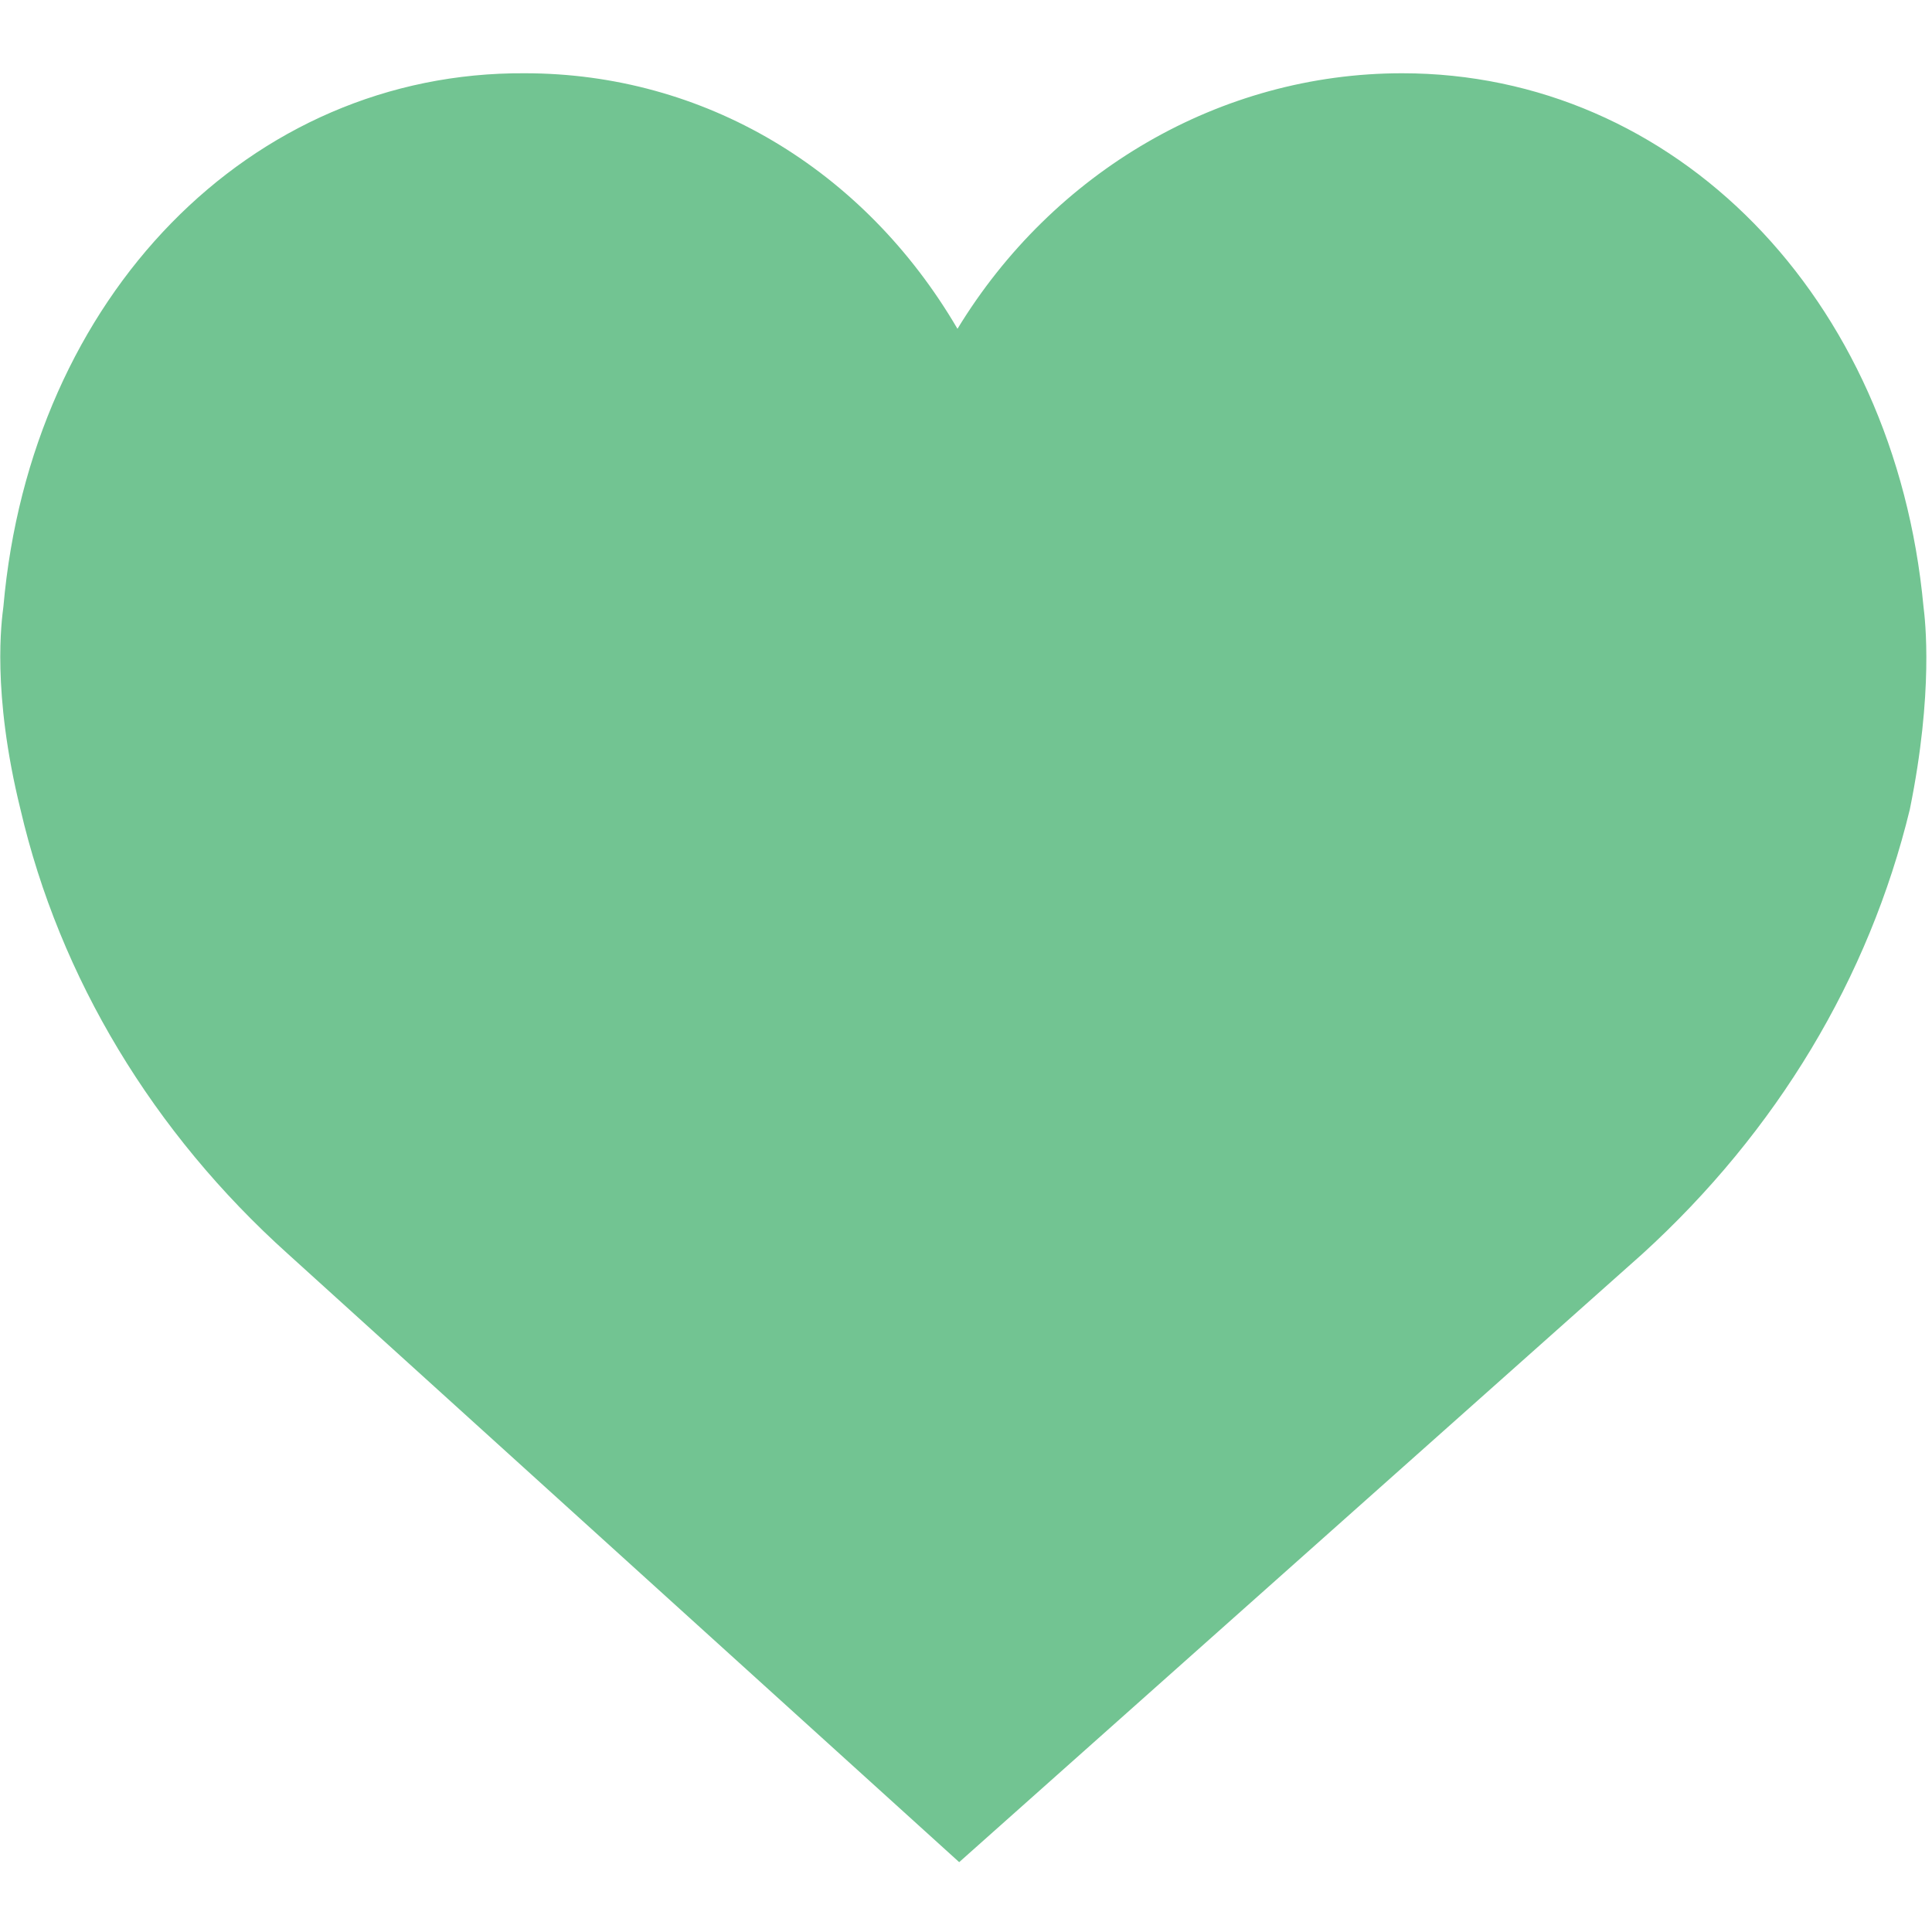
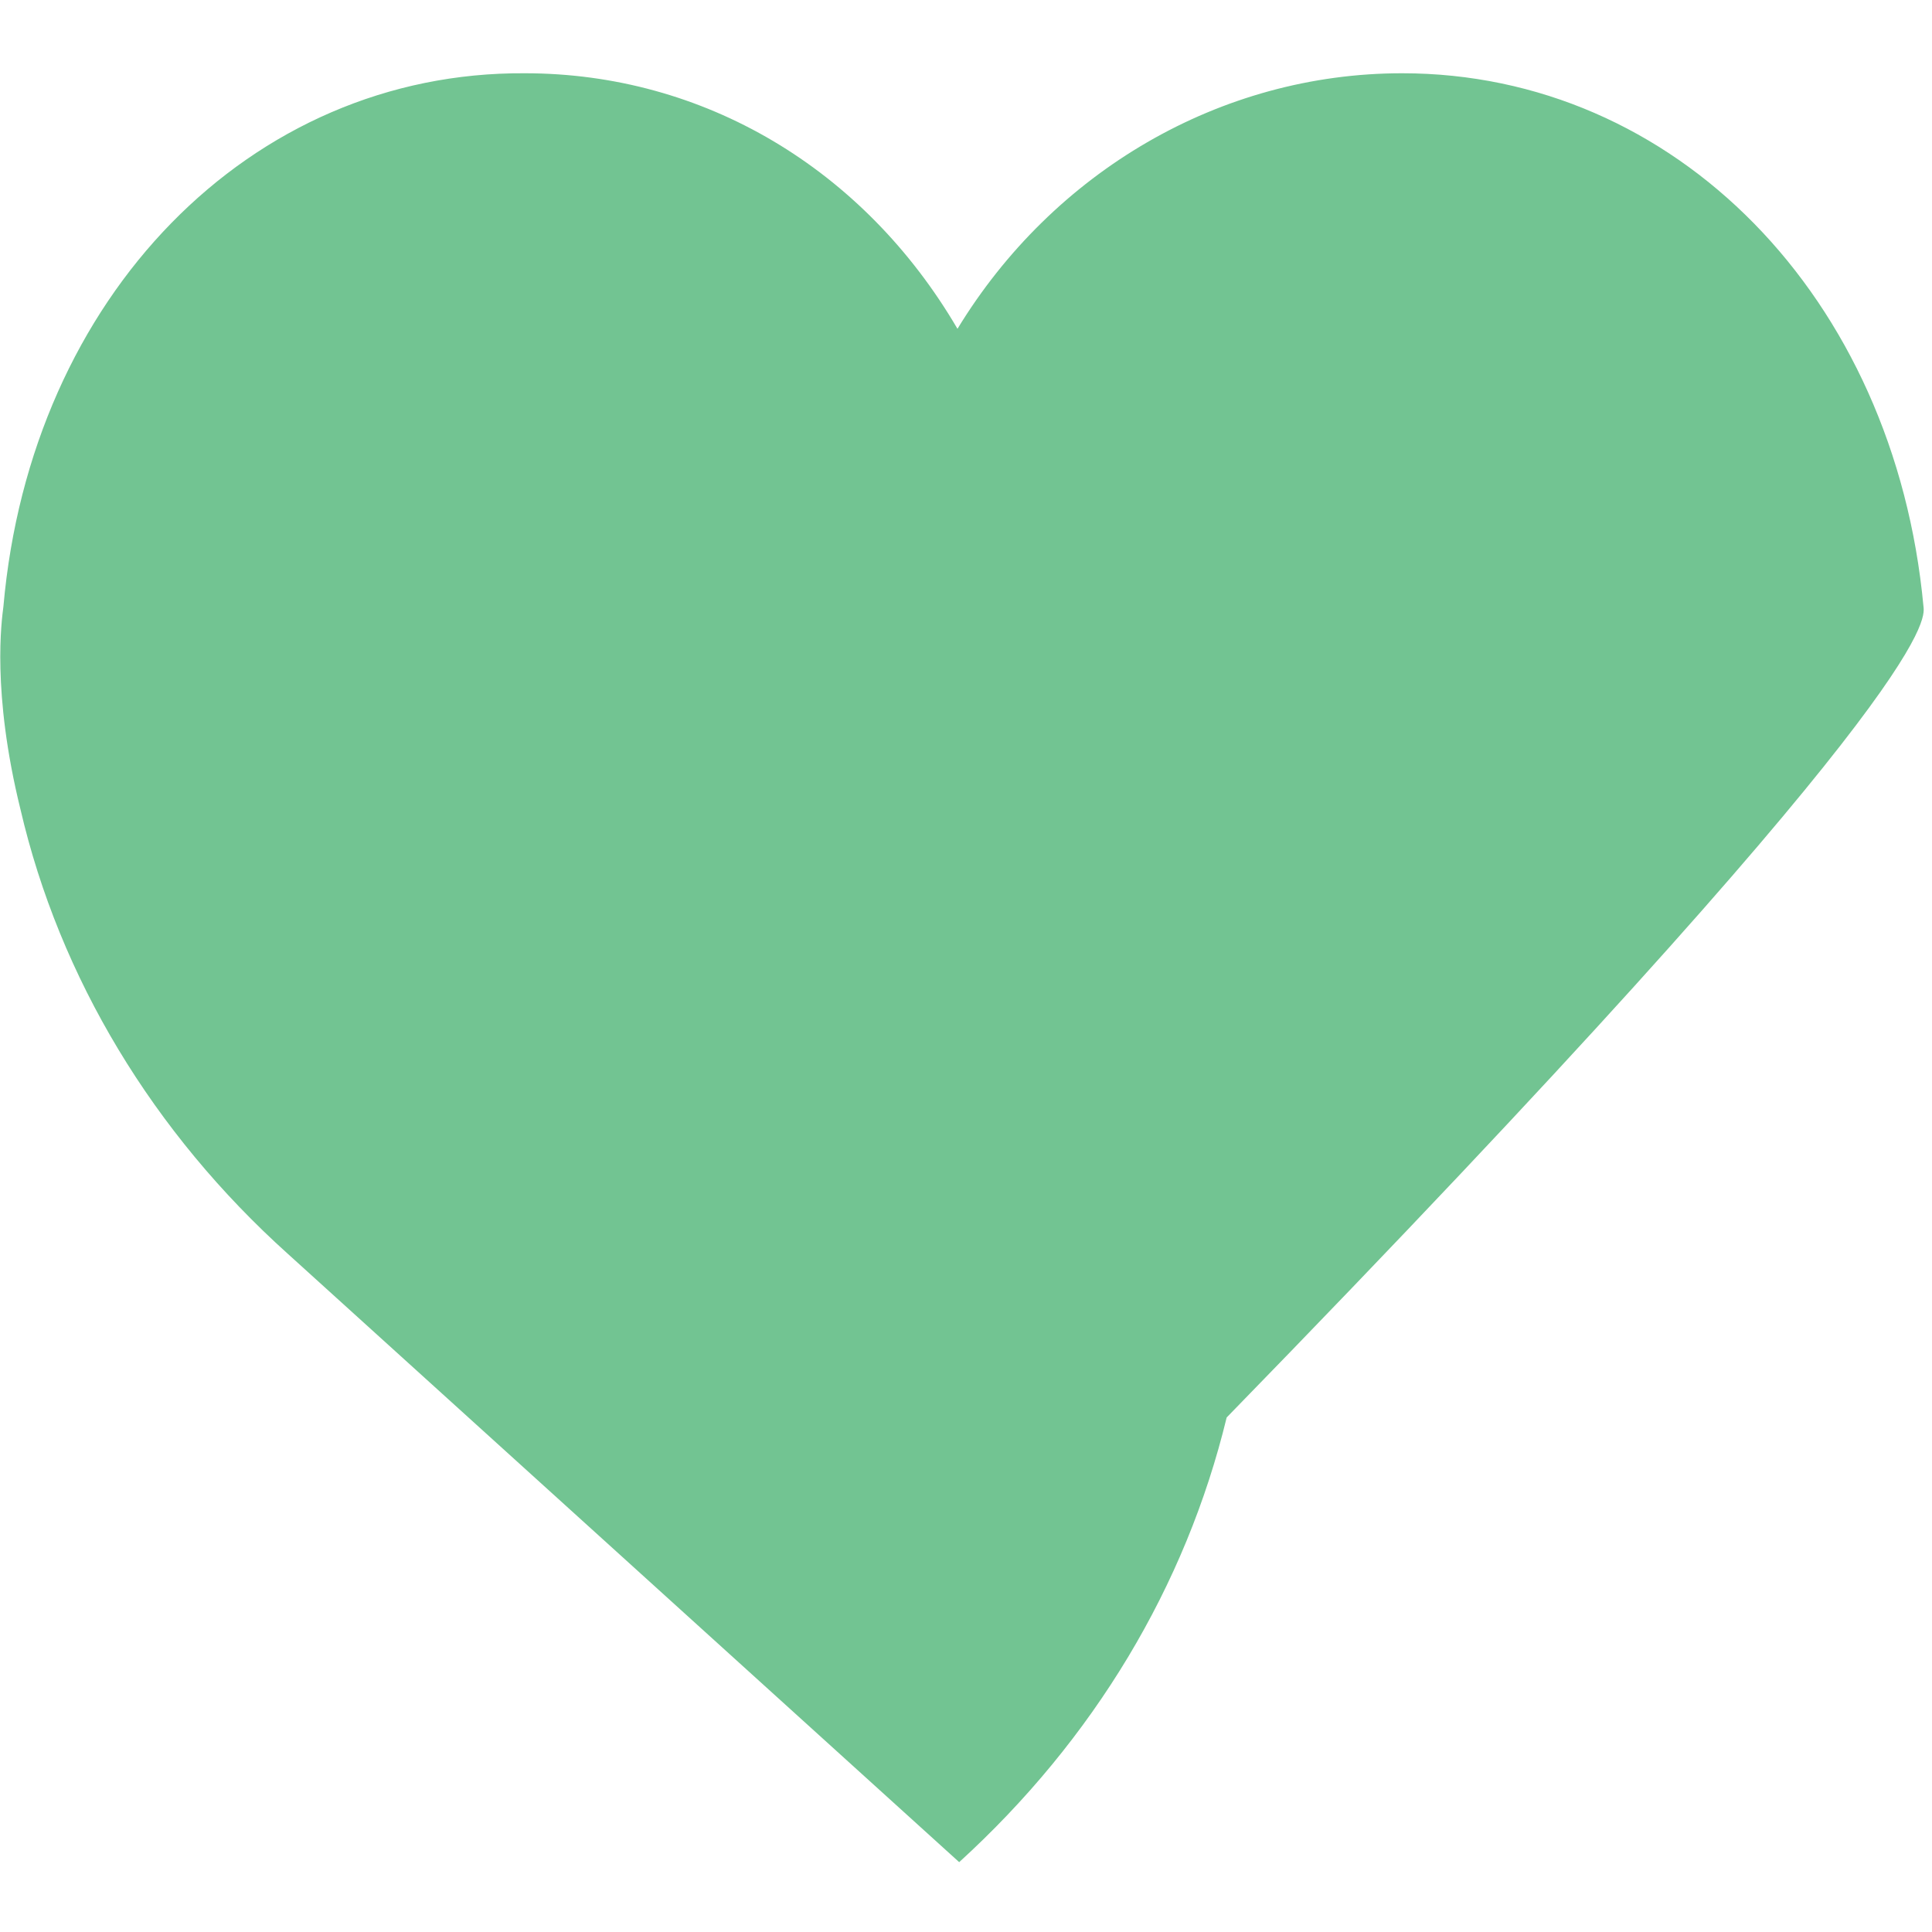
<svg xmlns="http://www.w3.org/2000/svg" version="1.1" id="Layer_1" x="0px" y="0px" viewBox="0 0 113.4 113.4" style="enable-background:new 0 0 113.4 113.4;" xml:space="preserve">
  <style type="text/css">
	.st0{fill:#72C492;}
</style>
-   <path class="st0" d="M112.9,35.6C111.2,17.4,98.3,4.3,82.3,4.3c-10.7,0-20.5,5.8-26.1,15c-5.5-9.4-14.9-15-25.4-15  C14.7,4.2,1.8,17.4,0.2,35.6c-0.1,0.8-0.7,5,1,11.9c2.3,9.9,7.8,19,15.7,26.1l39.4,35.7l40.1-35.7c7.9-7.2,13.3-16.2,15.7-26.1  C113.5,40.6,113,36.4,112.9,35.6z" />
+   <path class="st0" d="M112.9,35.6C111.2,17.4,98.3,4.3,82.3,4.3c-10.7,0-20.5,5.8-26.1,15c-5.5-9.4-14.9-15-25.4-15  C14.7,4.2,1.8,17.4,0.2,35.6c-0.1,0.8-0.7,5,1,11.9c2.3,9.9,7.8,19,15.7,26.1l39.4,35.7c7.9-7.2,13.3-16.2,15.7-26.1  C113.5,40.6,113,36.4,112.9,35.6z" />
</svg>